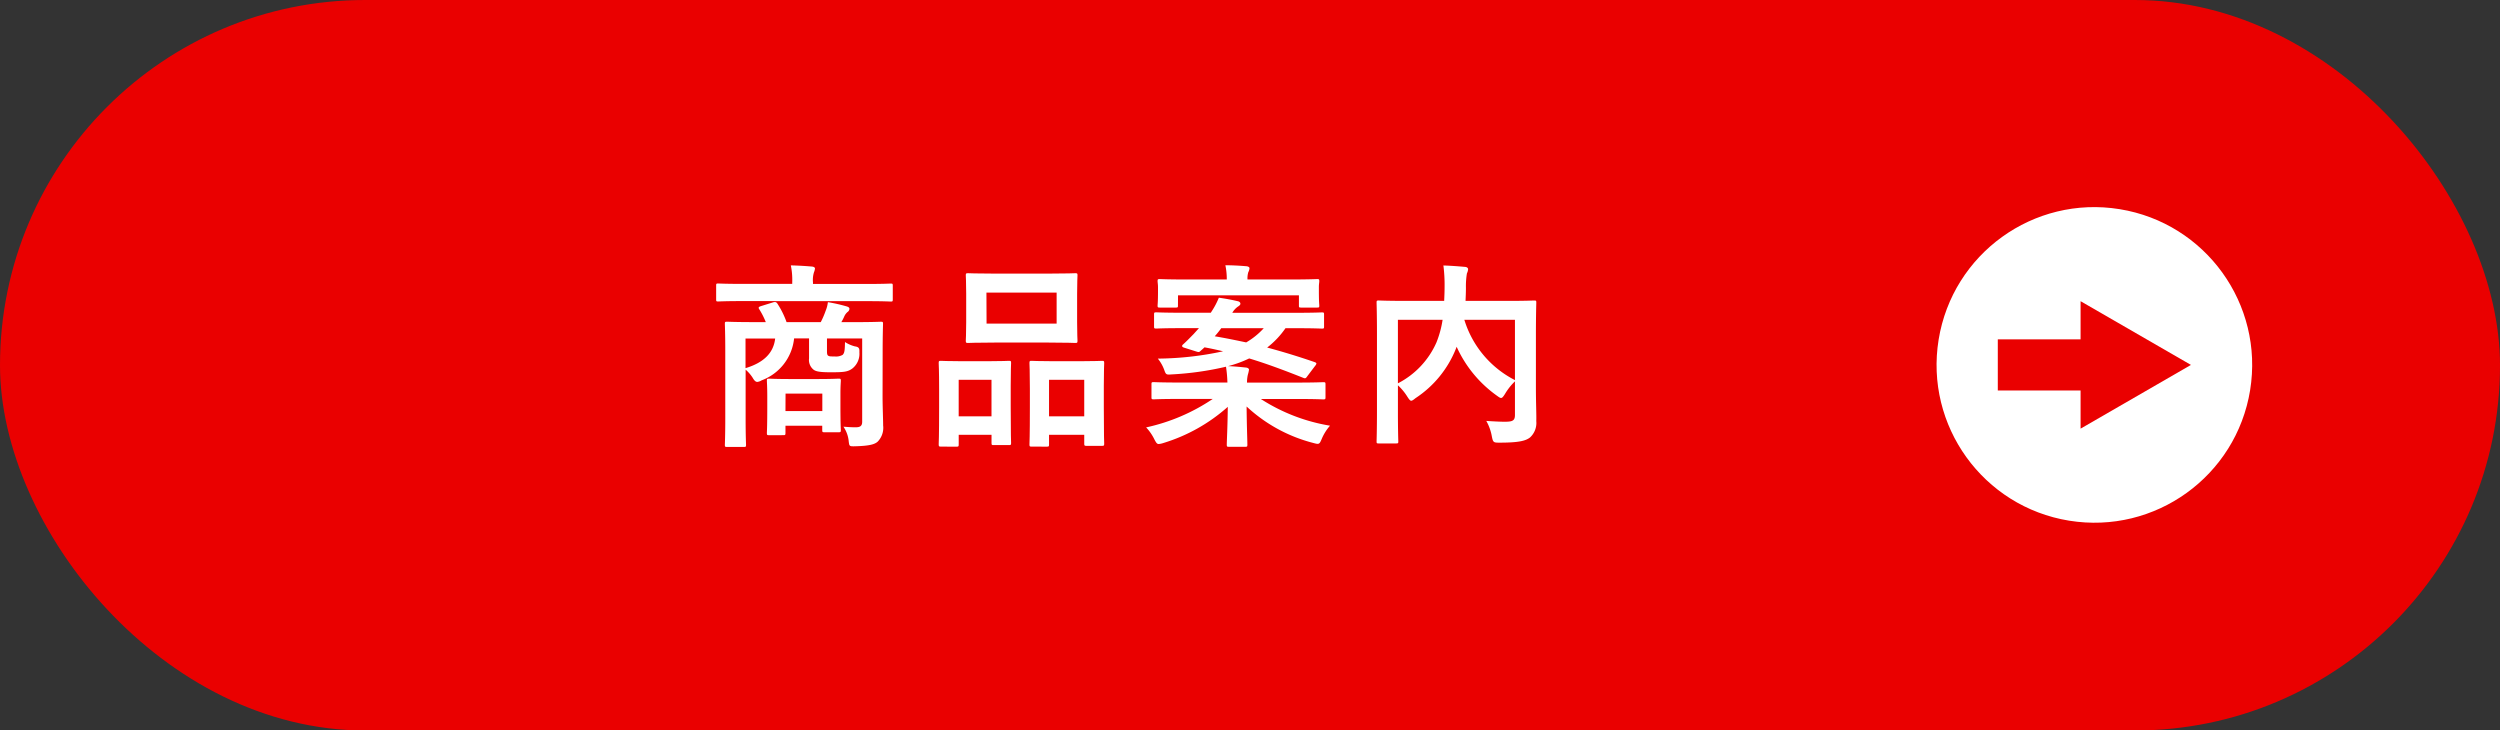
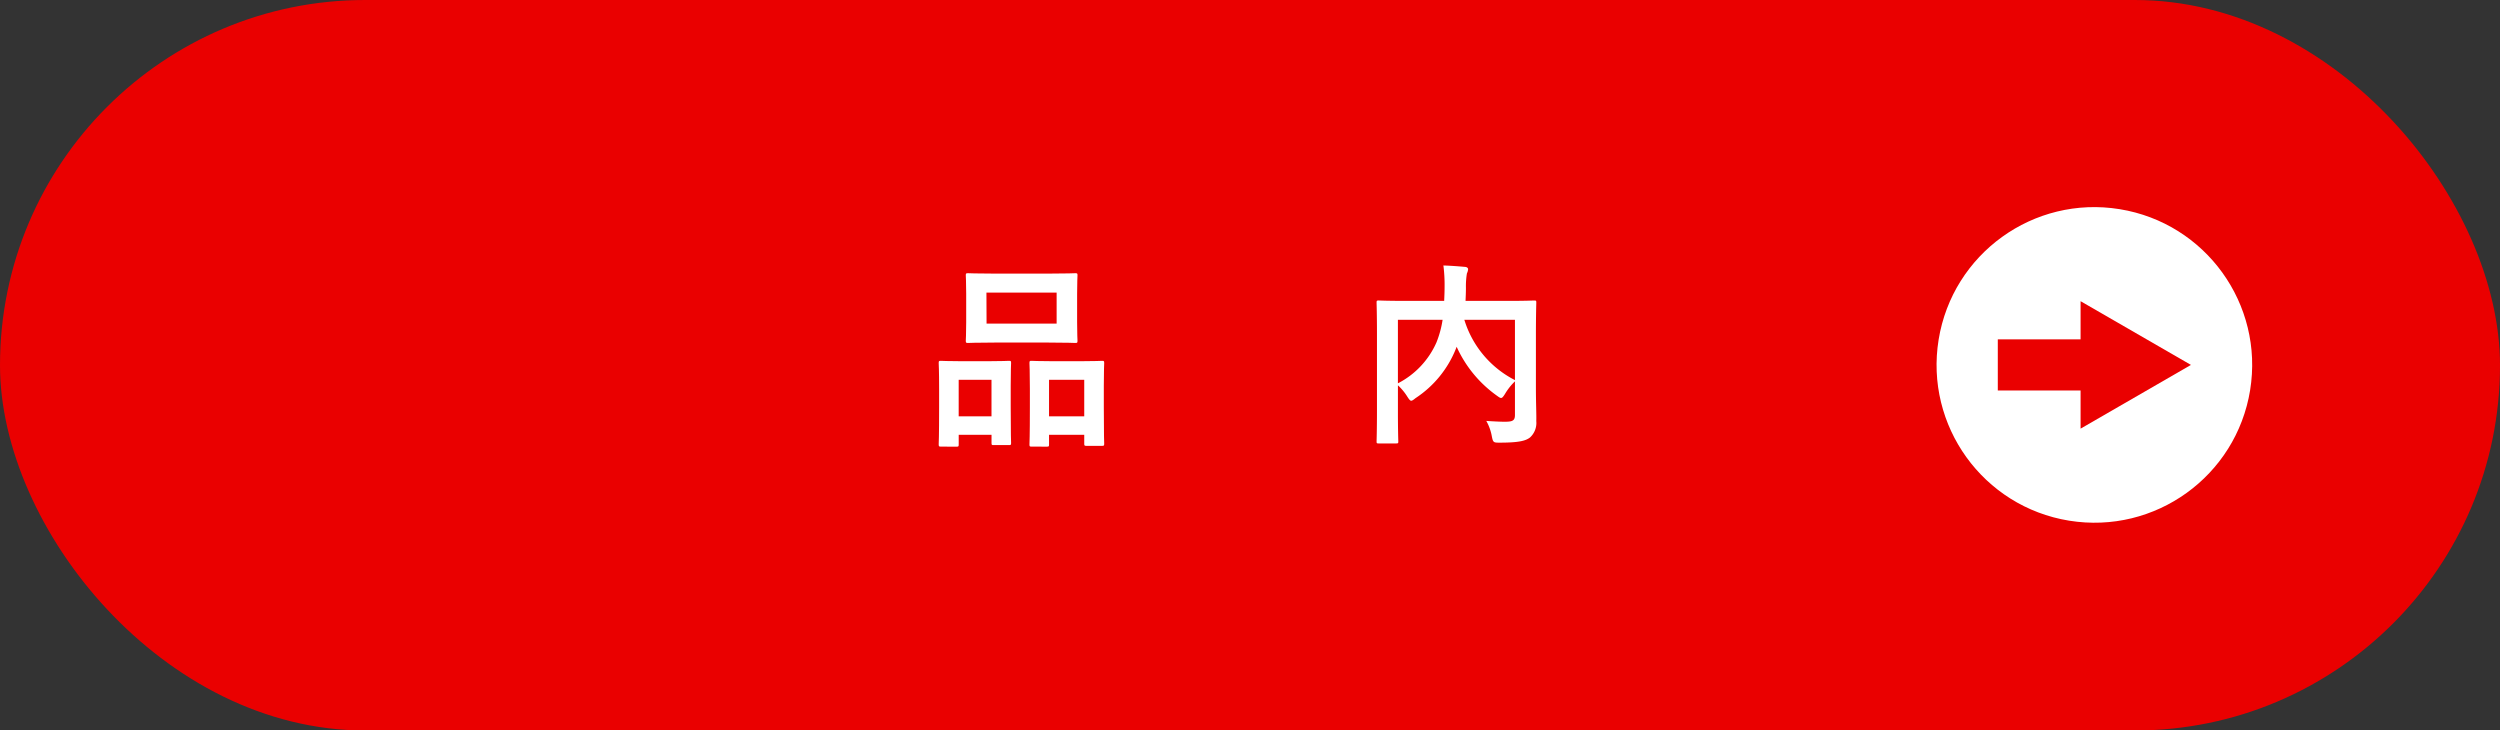
<svg xmlns="http://www.w3.org/2000/svg" width="177.12" height="51.754" viewBox="0 0 177.12 51.754">
  <rect x="0" y="0" width="177.12" height="51.754" fill="#333333" stroke="none" />
  <g id="btn_1_pc" transform="translate(-238.44 -174.123)">
    <g id="グループ_47" data-name="グループ 47">
      <rect id="長方形_9" data-name="長方形 9" width="177.12" height="51.754" rx="25.877" transform="translate(238.44 174.123)" fill="#ea0000" />
    </g>
    <g id="グループ_50" data-name="グループ 50">
      <circle id="楕円形_3" data-name="楕円形 3" cx="11.179" cy="11.179" r="11.179" transform="translate(373.997 209.221) rotate(-80.783)" fill="#fff" />
      <g id="グループ_49" data-name="グループ 49">
        <rect id="長方形_10" data-name="長方形 10" width="7.186" height="3.622" transform="translate(379.98 198.166)" fill="#ea0000" />
        <g id="グループ_48" data-name="グループ 48">
          <path id="パス_209" data-name="パス 209" d="M385.845,204.492l7.819-4.515-7.819-4.515Z" fill="#ea0000" />
        </g>
      </g>
    </g>
    <g id="グループ_51" data-name="グループ 51">
-       <path id="パス_210" data-name="パス 210" d="M291.068,195.454c-1.246,0-1.666.028-1.75.028-.127,0-.14-.014-.14-.154v-.966c0-.14.013-.154.14-.154.084,0,.5.028,1.75.028h3.5v-.112a5.04,5.04,0,0,0-.1-1.2c.517.014,1.021.042,1.5.084.14.014.211.07.211.14a.938.938,0,0,1-.071.266,1.871,1.871,0,0,0-.07.715v.112H299.8c1.246,0,1.668-.028,1.752-.028.125,0,.139.014.139.154v.966c0,.14-.014.154-.139.154-.084,0-.506-.028-1.752-.028Zm9.9,6.7c0,.826.041,1.639.041,2.115a1.4,1.4,0,0,1-.379,1.135c-.209.2-.588.308-1.582.336-.434.014-.434,0-.477-.336a2.174,2.174,0,0,0-.377-1.051c.377.028.531.042.881.042.309,0,.449-.1.449-.392v-5.9h-2.494v.812c0,.224,0,.35.084.406s.168.056.463.056a.936.936,0,0,0,.561-.112c.14-.14.154-.322.168-.91a2.371,2.371,0,0,0,.7.308c.279.042.336.126.32.42a1.329,1.329,0,0,1-.5,1.149c-.322.238-.615.266-1.512.266-.714,0-1.05-.042-1.232-.182a.877.877,0,0,1-.322-.8V198.1H294.7a3.553,3.553,0,0,1-2.3,2.969.737.737,0,0,1-.306.112c-.113,0-.211-.084-.338-.308a2.65,2.65,0,0,0-.49-.56v3.5c0,1.176.029,1.751.029,1.821,0,.14-.014.154-.154.154h-1.192c-.138,0-.154-.014-.154-.154,0-.084.029-.645.029-1.877V198.97c0-1.247-.029-1.807-.029-1.9,0-.14.016-.154.154-.154.1,0,.574.028,1.907.028h.839a5.483,5.483,0,0,0-.463-.91c-.084-.127-.041-.169.127-.225l.854-.266c.184-.056.252,0,.336.14a6.176,6.176,0,0,1,.617,1.261h2.424a6.263,6.263,0,0,0,.35-.813,2.209,2.209,0,0,0,.154-.6,11.169,11.169,0,0,1,1.359.309c.112.042.168.084.168.167a.3.3,0,0,1-.14.225.892.892,0,0,0-.225.308,3.586,3.586,0,0,1-.209.406h.9c1.344,0,1.821-.028,1.9-.028.14,0,.154.014.154.154,0,.084-.027.743-.027,2.017Zm-9.709-4.048v2.1c1.345-.406,1.99-1.121,2.1-2.1Zm1.668,6.849c-.141,0-.155-.014-.155-.168,0-.084.028-.364.028-1.863v-.714c0-.715-.028-1.009-.028-1.107,0-.14.014-.154.155-.154.084,0,.433.028,1.511.028h1.907c1.078,0,1.427-.028,1.511-.028.141,0,.155.014.155.154,0,.084-.028.364-.028.911v.8c0,1.415.028,1.681.028,1.765,0,.154-.014.168-.155.168h-1.007c-.141,0-.155-.014-.155-.168v-.294h-2.605v.5c0,.154-.014.168-.155.168Zm1.162-1.709H296.7V202.01h-2.605Z" fill="#fff" />
      <path id="パス_211" data-name="パス 211" d="M305.1,205.764c-.139,0-.155-.014-.155-.168,0-.084.03-.477.03-2.62v-1.3c0-1.345-.03-1.737-.03-1.835,0-.141.016-.154.155-.154.1,0,.449.027,1.484.027h1.836c1.051,0,1.4-.027,1.5-.027.141,0,.154.013.154.154,0,.084-.027.49-.027,1.6v1.47c0,2.1.027,2.508.027,2.592,0,.14-.013.154-.154.154h-1.092c-.127,0-.14-.014-.14-.154v-.575h-2.325v.673c0,.154-.013.168-.154.168Zm1.261-2.143h2.325v-2.592h-2.325Zm6.387-10.114c1.33,0,1.779-.028,1.877-.028.141,0,.154.014.154.154,0,.1-.027.462-.027,1.3v2.031c0,.841.027,1.205.027,1.289,0,.154-.013.168-.154.168-.1,0-.547-.028-1.877-.028h-3.865c-1.318,0-1.779.028-1.863.028-.141,0-.155-.014-.155-.168,0-.084.028-.448.028-1.289v-2.031c0-.841-.028-1.205-.028-1.3,0-.14.014-.154.155-.154.084,0,.545.028,1.863.028Zm-4.412,3.544H313.3v-2.2h-4.973Zm3.18,8.713c-.127,0-.141-.014-.141-.154,0-.1.029-.491.029-2.634v-1.3c0-1.331-.029-1.737-.029-1.821,0-.155.014-.168.141-.168.1,0,.463.027,1.541.027h1.933c1.078,0,1.442-.027,1.526-.027.14,0,.154.013.154.168,0,.084-.027.49-.027,1.61v1.5c0,2.1.027,2.494.027,2.578,0,.154-.014.168-.154.168h-1.106c-.14,0-.154-.014-.154-.168v-.617h-2.494v.687c0,.14-.014.154-.154.154Zm1.246-2.143h2.494v-2.592h-2.494Z" fill="#fff" />
-       <path id="パス_212" data-name="パス 212" d="M329.516,197.373a6.079,6.079,0,0,1-1.3,1.373c1.094.294,2.2.63,3.377,1.036.07.029.111.057.111.1a.323.323,0,0,1-.084.154l-.56.742c-.112.168-.155.168-.293.112-1.262-.5-2.522-.98-3.825-1.373a7.881,7.881,0,0,1-1.5.547c.45.014.842.056,1.276.1.14.014.211.084.211.154a2.451,2.451,0,0,1-.084.364,2.538,2.538,0,0,0-.057.546h3.627c1.248,0,1.682-.028,1.766-.028.154,0,.168.014.168.154v.911c0,.14-.014.154-.168.154-.084,0-.518-.028-1.766-.028h-2.646a12.9,12.9,0,0,0,4.9,1.891,3.423,3.423,0,0,0-.588.939c-.168.406-.2.392-.617.28a10.922,10.922,0,0,1-4.705-2.578c.013,1.415.055,2.424.055,2.7,0,.14-.014.154-.155.154H325.51c-.139,0-.155-.014-.155-.154,0-.28.057-1.233.071-2.676a12.22,12.22,0,0,1-4.567,2.564,1.5,1.5,0,0,1-.322.07c-.125,0-.182-.084-.308-.322a3.409,3.409,0,0,0-.588-.855,13.58,13.58,0,0,0,4.72-2.017h-2.408c-1.248,0-1.682.028-1.765.028-.155,0-.168-.014-.168-.154v-.911c0-.14.013-.154.168-.154.083,0,.517.028,1.765.028H325.4a9.113,9.113,0,0,0-.1-1.12,21.788,21.788,0,0,1-3.867.546c-.35.028-.393.014-.5-.294a2.8,2.8,0,0,0-.463-.826,22.514,22.514,0,0,0,4.623-.519c-.42-.1-.869-.2-1.317-.28-.1.1-.2.182-.279.252-.1.1-.127.1-.351.028l-.8-.252c-.2-.056-.182-.154-.084-.238.238-.21.506-.49.742-.729l.379-.42h-1.219c-1.273,0-1.709.028-1.793.028-.154,0-.168-.014-.168-.14v-.854c0-.14.014-.154.168-.154.084,0,.52.028,1.793.028h2.059l.07-.112a5.476,5.476,0,0,0,.5-.953c.506.07.939.154,1.359.252.1.028.168.084.168.182,0,.07-.084.141-.181.2a1.37,1.37,0,0,0-.393.435H330.3c1.275,0,1.709-.028,1.793-.028.14,0,.154.014.154.154v.854c0,.126-.014.14-.154.14-.084,0-.518-.028-1.793-.028Zm-7.62-1.6c0,.126-.013.141-.154.141h-1.121c-.154,0-.168-.015-.168-.141,0-.1.029-.2.029-1.064v-.224c0-.224-.029-.351-.029-.435,0-.14.014-.154.168-.154.084,0,.561.028,1.891.028h2.843a4.736,4.736,0,0,0-.1-1.008c.5,0,1.01.028,1.5.07.125.014.209.07.209.14a.7.7,0,0,1-.084.28,1.512,1.512,0,0,0-.057.518h3.041c1.317,0,1.793-.028,1.891-.028.14,0,.154.014.154.154,0,.084-.029.211-.029.393v.266c0,.868.029.98.029,1.064,0,.126-.014.141-.154.141h-1.135c-.141,0-.154-.015-.154-.141v-.728H321.9Zm3.069,1.6a6.9,6.9,0,0,1-.463.575c.756.126,1.5.28,2.227.434a5.232,5.232,0,0,0,1.248-1.009Z" fill="#fff" />
      <path id="パス_213" data-name="パス 213" d="M347.256,201.52c0,1.218.043,1.96.027,2.437a1.392,1.392,0,0,1-.447,1.162c-.309.239-.8.365-2.172.365-.406,0-.447-.014-.531-.449a3.428,3.428,0,0,0-.393-1.092c.588.042,1.205.07,1.471.056.434-.014.56-.126.56-.477v-2.381a4.167,4.167,0,0,0-.7.883c-.125.2-.2.294-.279.294s-.154-.056-.309-.168a8.588,8.588,0,0,1-2.843-3.46l-.041.112a7.515,7.515,0,0,1-2.873,3.53c-.153.126-.237.182-.307.182s-.141-.084-.268-.28a3.874,3.874,0,0,0-.671-.813v1.947c0,1.3.027,1.947.027,2.032,0,.126-.014.14-.168.14h-1.219c-.139,0-.152-.014-.152-.14,0-.1.027-.757.027-2.2v-5.42c0-1.443-.027-2.116-.027-2.214,0-.14.013-.154.152-.154.1,0,.561.028,1.893.028h2.744c.015-.322.029-.658.029-1.008a10.875,10.875,0,0,0-.084-1.5c.49.014,1.035.056,1.541.1.139.014.209.084.209.168a.835.835,0,0,1-.084.294,5.582,5.582,0,0,0-.07,1.023c0,.308-.014.616-.027.924h2.984c1.316,0,1.793-.028,1.877-.028.139,0,.152.014.152.154,0,.084-.027.841-.027,2.3Zm-9.777-.239a5.952,5.952,0,0,0,2.732-2.9,7.233,7.233,0,0,0,.434-1.6h-3.166Zm8.292-4.5h-3.585a7.136,7.136,0,0,0,3.585,4.272Z" fill="#fff" />
    </g>
  </g>
</svg>